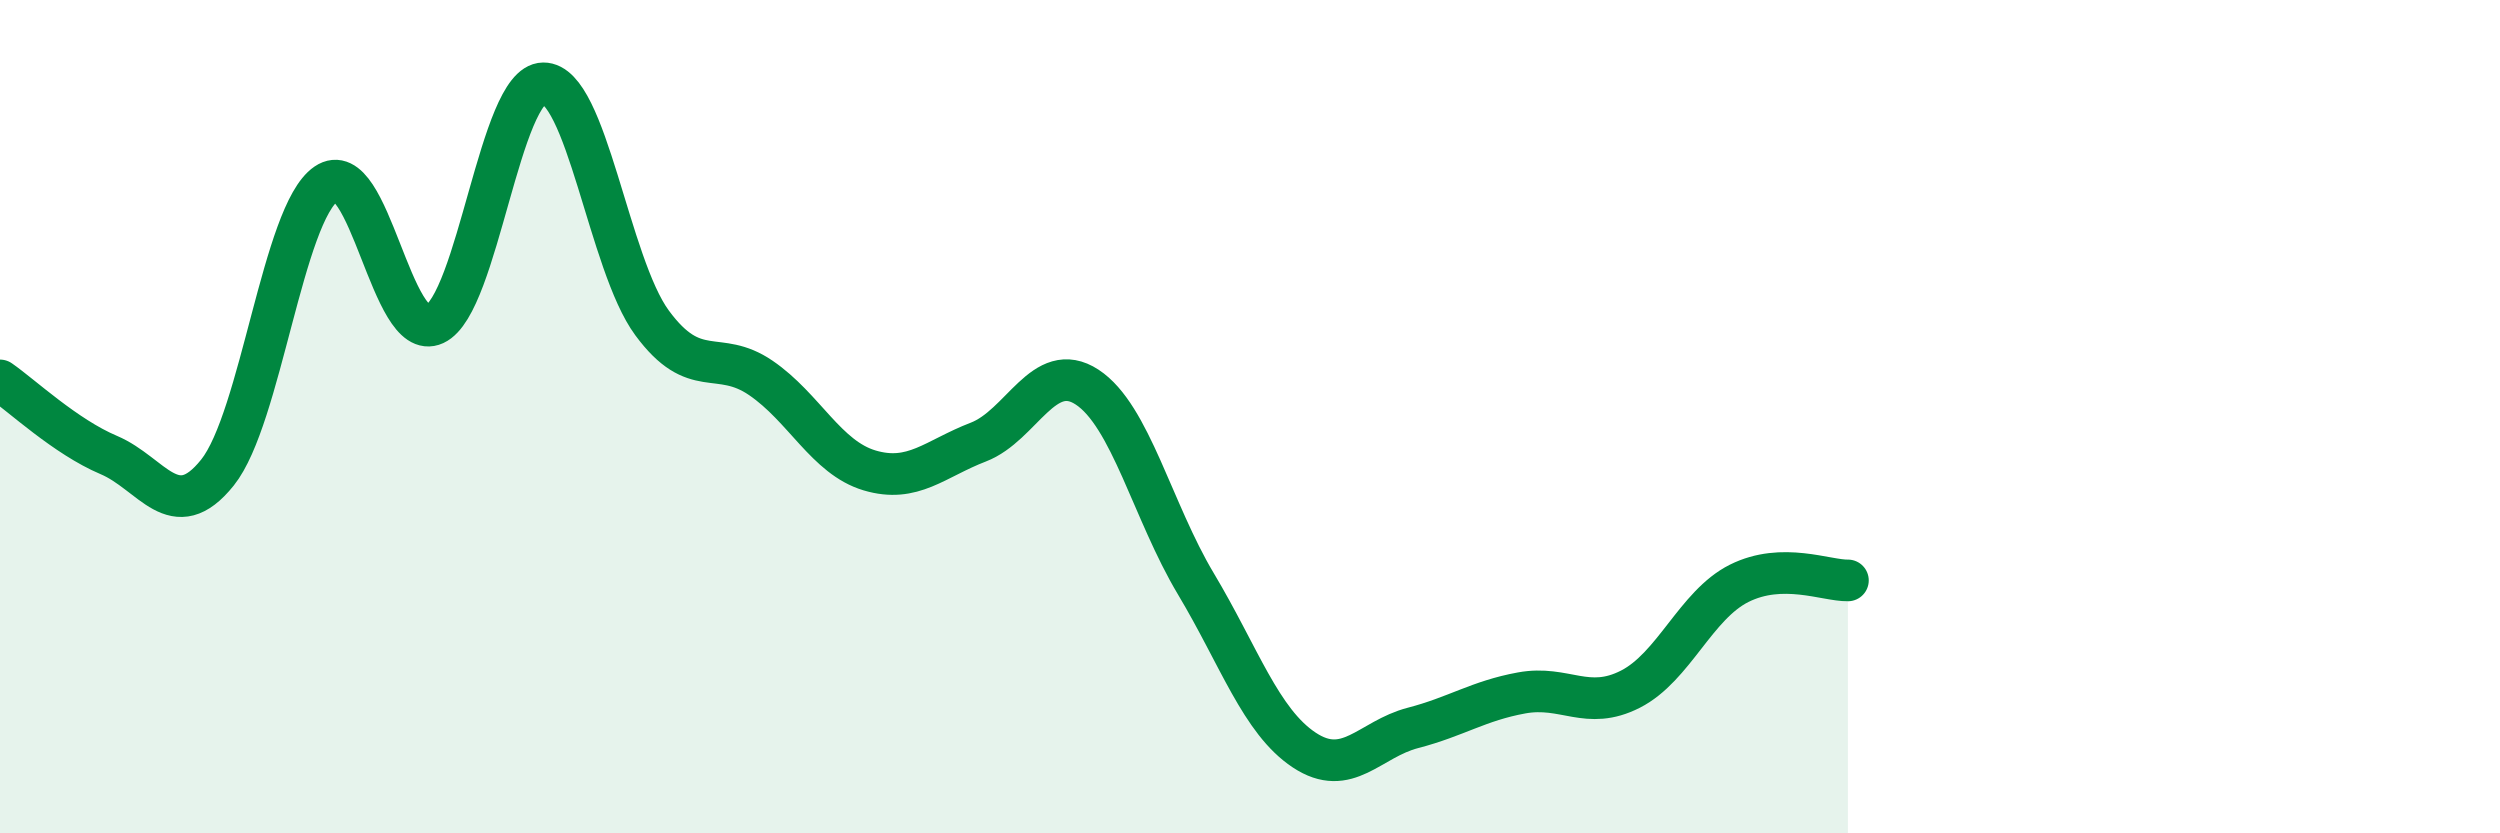
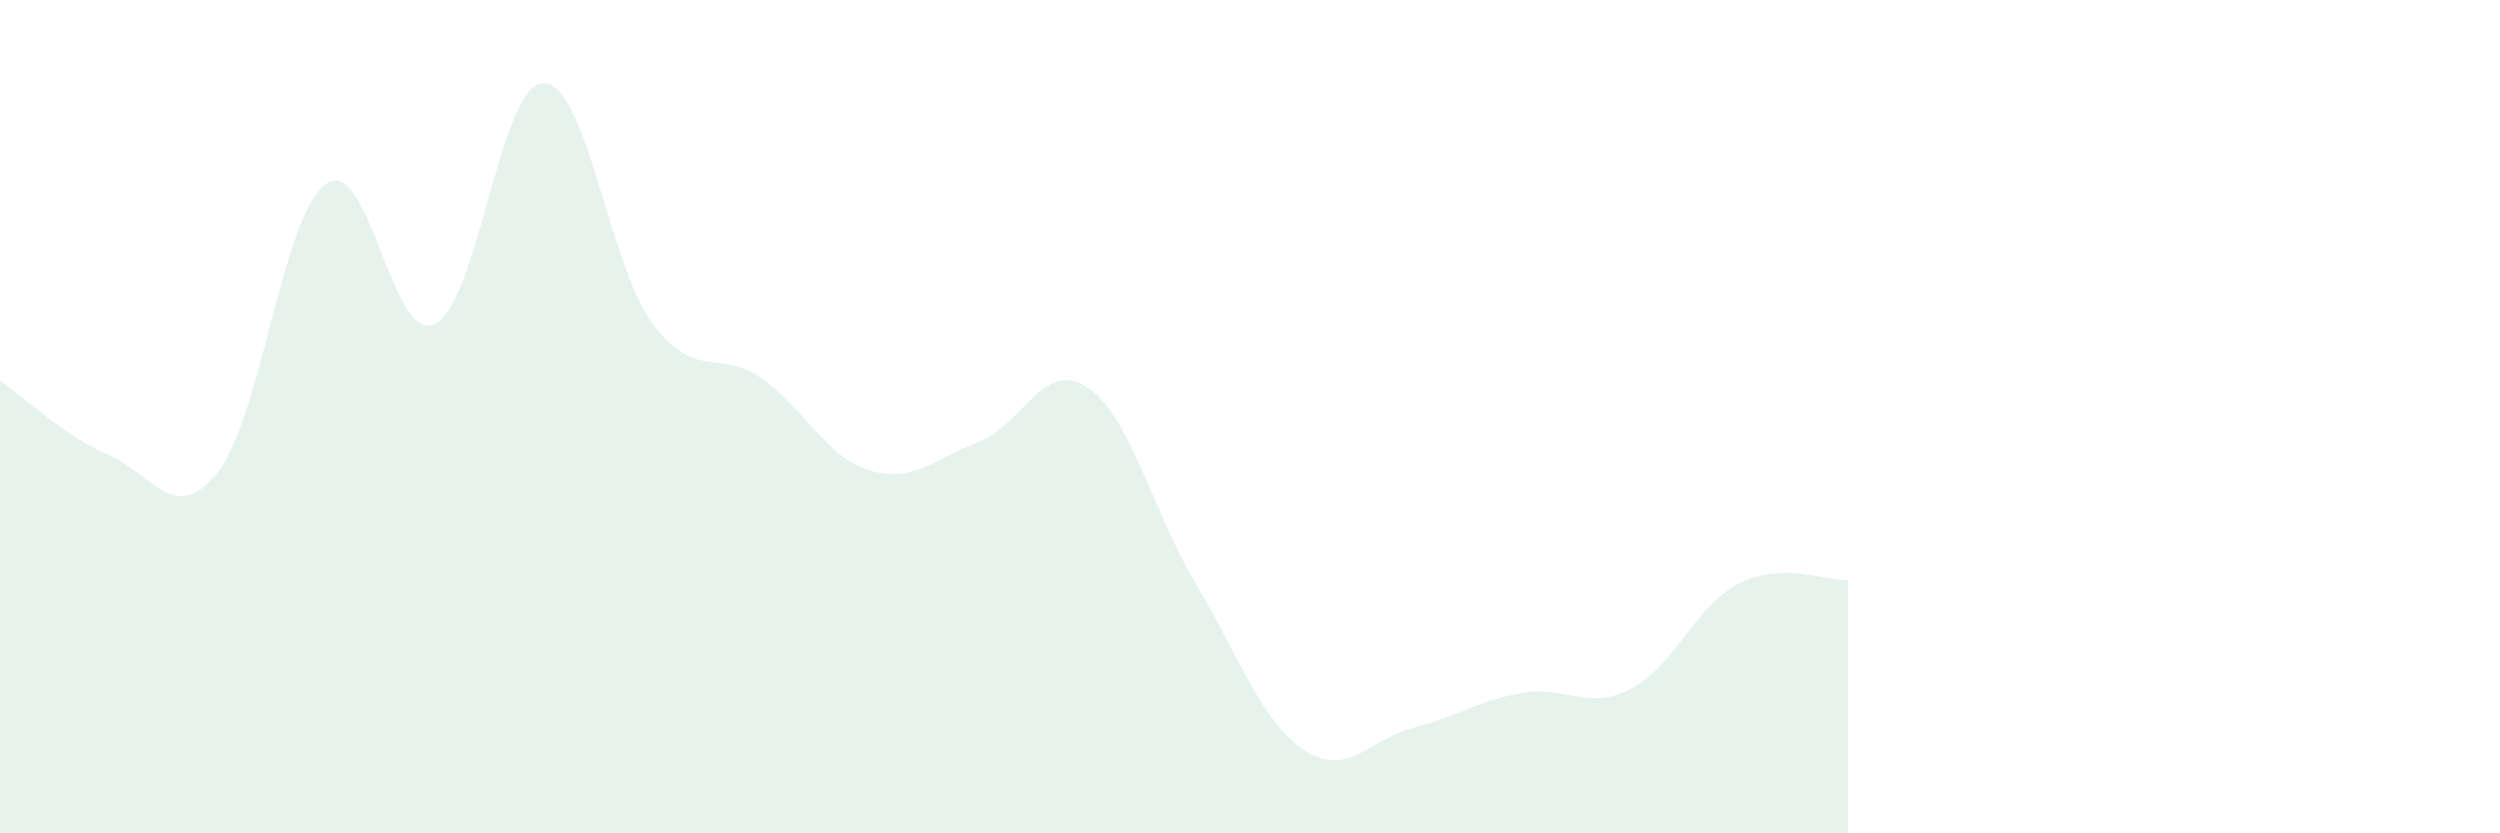
<svg xmlns="http://www.w3.org/2000/svg" width="60" height="20" viewBox="0 0 60 20">
  <path d="M 0,9.13 C 0.52,9.49 1.57,10.48 2.61,10.92 C 3.65,11.36 4.18,12.64 5.22,11.34 C 6.26,10.04 6.79,5.12 7.83,4.41 C 8.87,3.7 9.39,8.26 10.43,7.78 C 11.47,7.3 12,2.01 13.04,2 C 14.08,1.99 14.61,6.34 15.65,7.75 C 16.69,9.16 17.22,8.36 18.26,9.07 C 19.3,9.78 19.83,10.98 20.87,11.29 C 21.91,11.6 22.44,11.01 23.48,10.61 C 24.52,10.21 25.05,8.61 26.09,9.29 C 27.13,9.97 27.66,12.27 28.7,14.01 C 29.74,15.75 30.26,17.31 31.3,18 C 32.34,18.69 32.87,17.74 33.91,17.47 C 34.95,17.2 35.48,16.82 36.52,16.63 C 37.56,16.44 38.09,17.07 39.13,16.54 C 40.17,16.01 40.7,14.52 41.74,14 C 42.78,13.48 43.83,13.94 44.35,13.93L44.35 20L0 20Z" fill="#008740" opacity="0.1" stroke-linecap="round" stroke-linejoin="round" />
-   <path d="M 0,9.13 C 0.52,9.49 1.57,10.48 2.61,10.92 C 3.65,11.36 4.18,12.64 5.22,11.34 C 6.26,10.04 6.79,5.12 7.83,4.41 C 8.87,3.7 9.39,8.26 10.43,7.78 C 11.47,7.3 12,2.01 13.04,2 C 14.08,1.99 14.61,6.34 15.65,7.75 C 16.69,9.16 17.22,8.36 18.26,9.07 C 19.3,9.78 19.83,10.98 20.87,11.29 C 21.91,11.6 22.44,11.01 23.48,10.61 C 24.52,10.21 25.05,8.61 26.09,9.29 C 27.13,9.97 27.66,12.27 28.7,14.01 C 29.74,15.75 30.26,17.31 31.3,18 C 32.34,18.69 32.87,17.74 33.91,17.47 C 34.95,17.2 35.48,16.82 36.52,16.63 C 37.56,16.44 38.09,17.07 39.13,16.54 C 40.17,16.01 40.7,14.52 41.74,14 C 42.78,13.48 43.83,13.94 44.35,13.93" stroke="#008740" stroke-width="1" fill="none" stroke-linecap="round" stroke-linejoin="round" />
</svg>